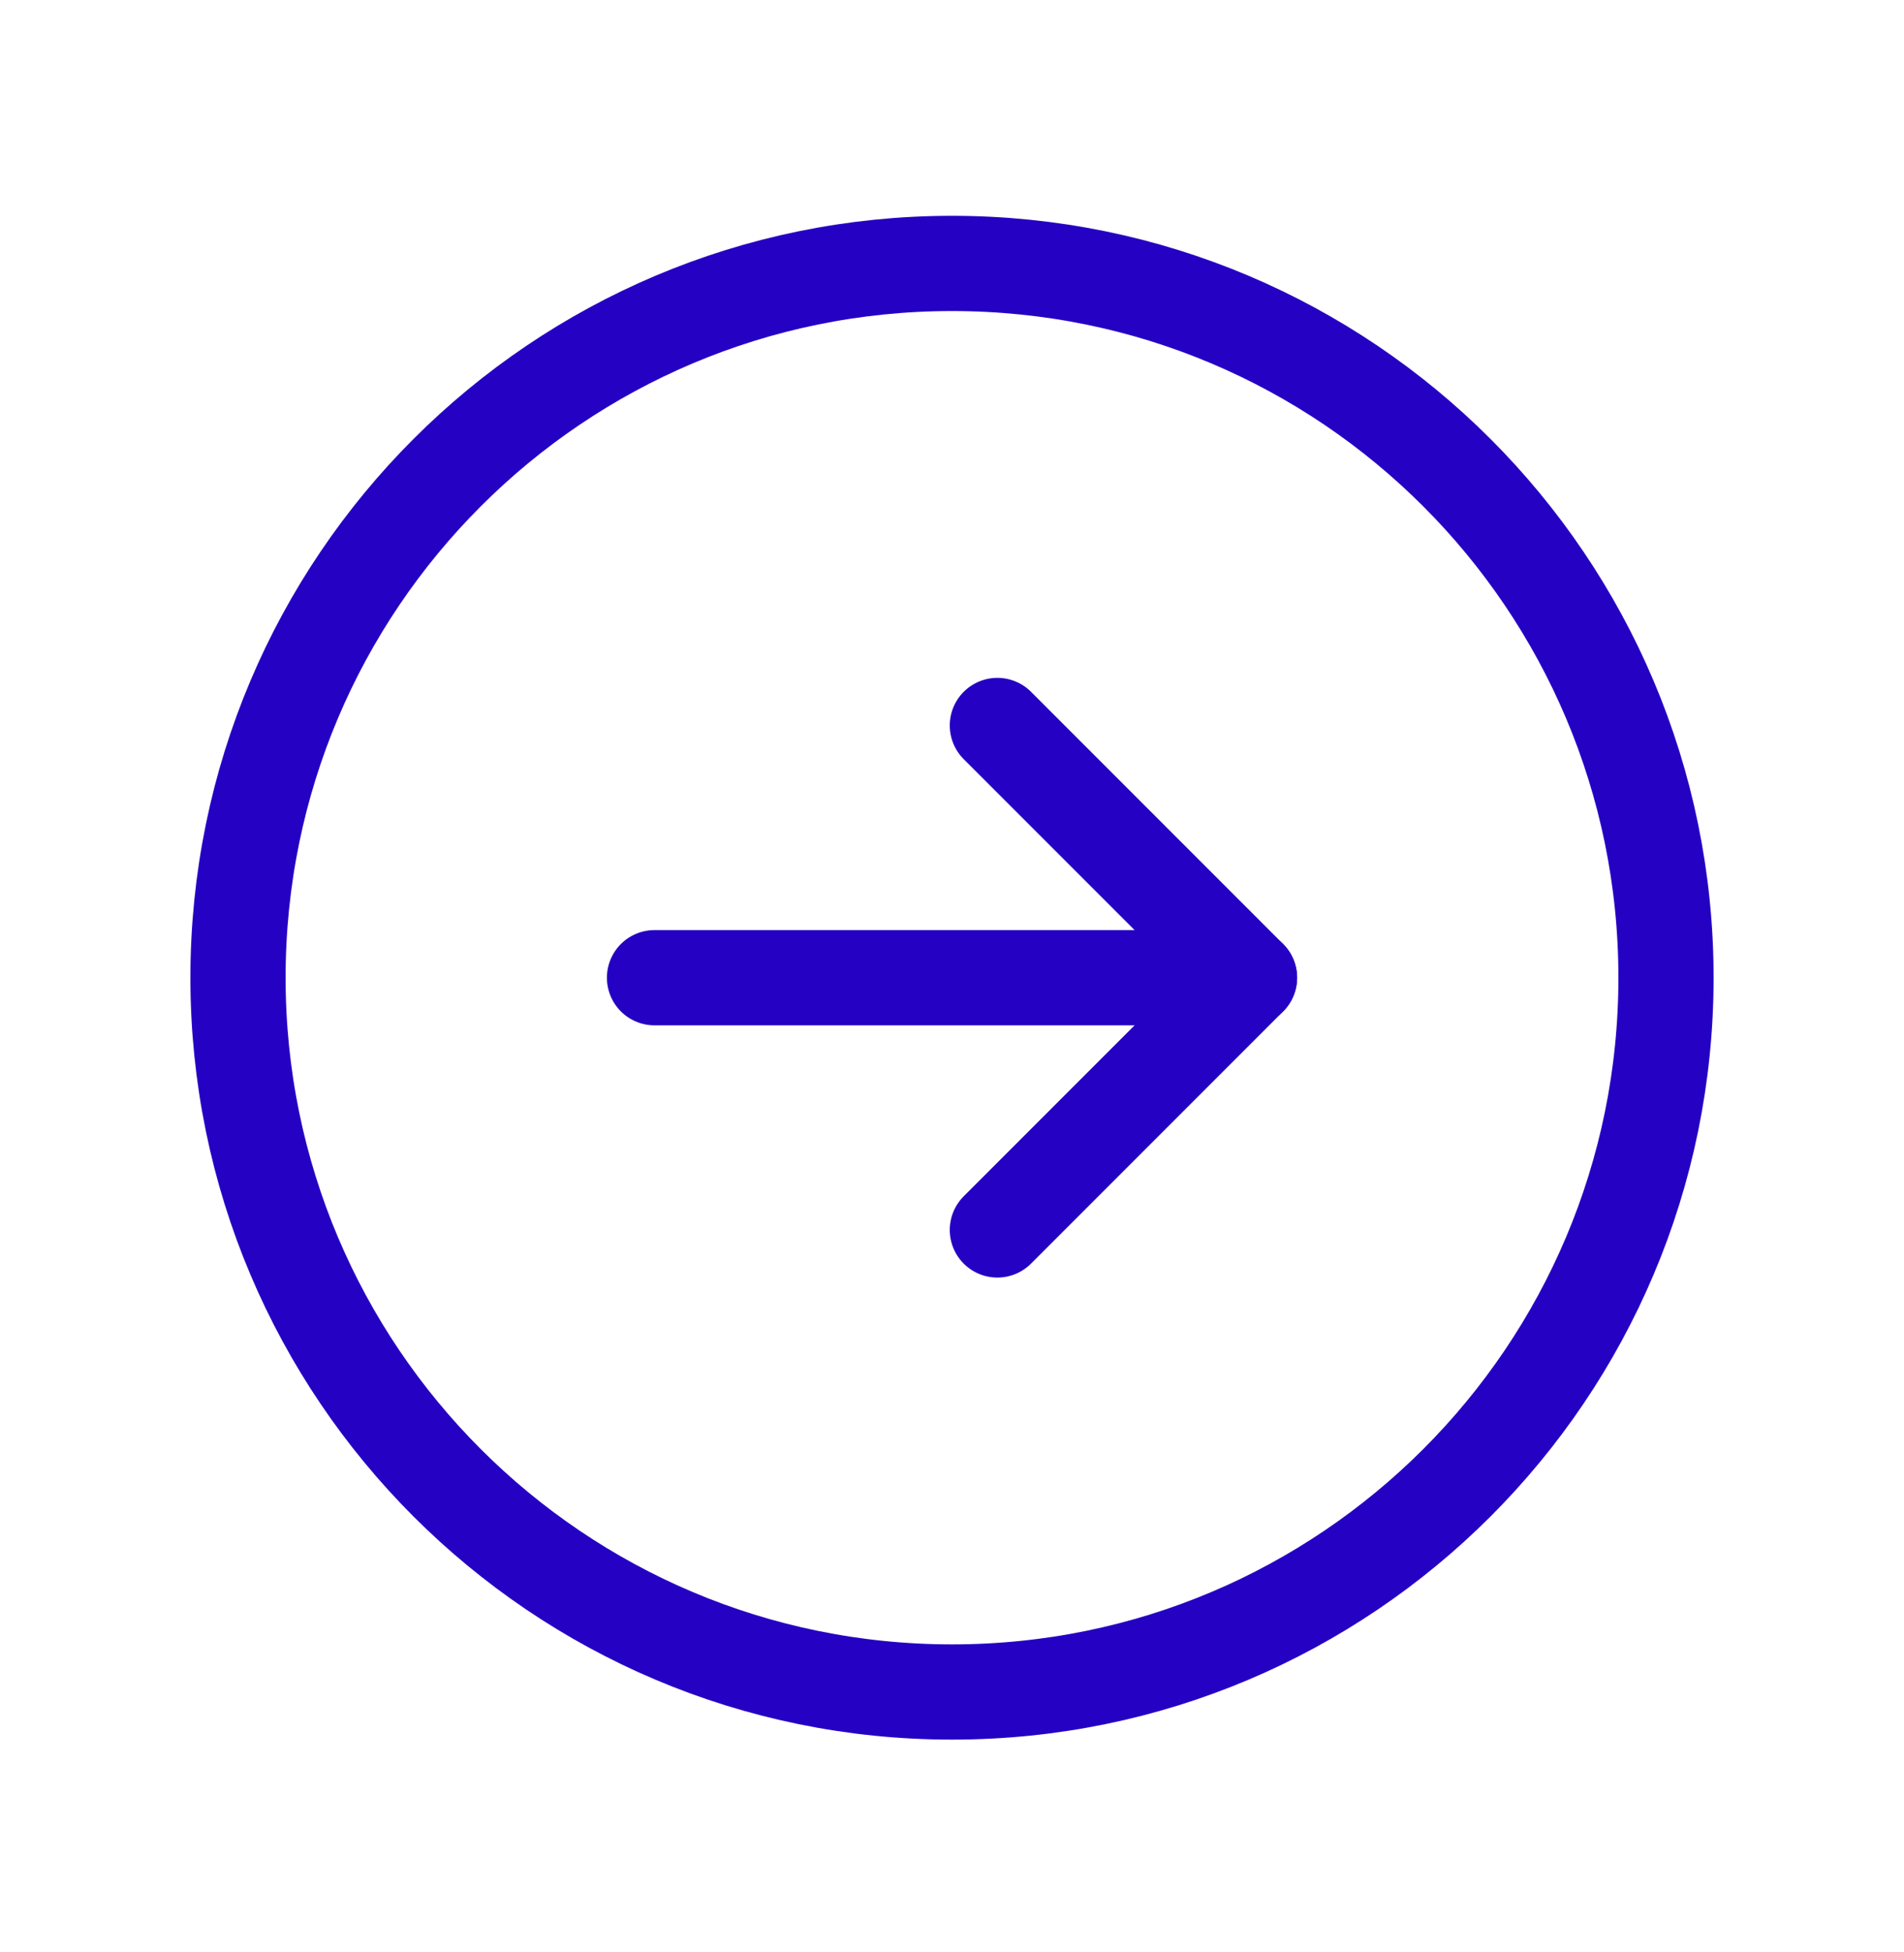
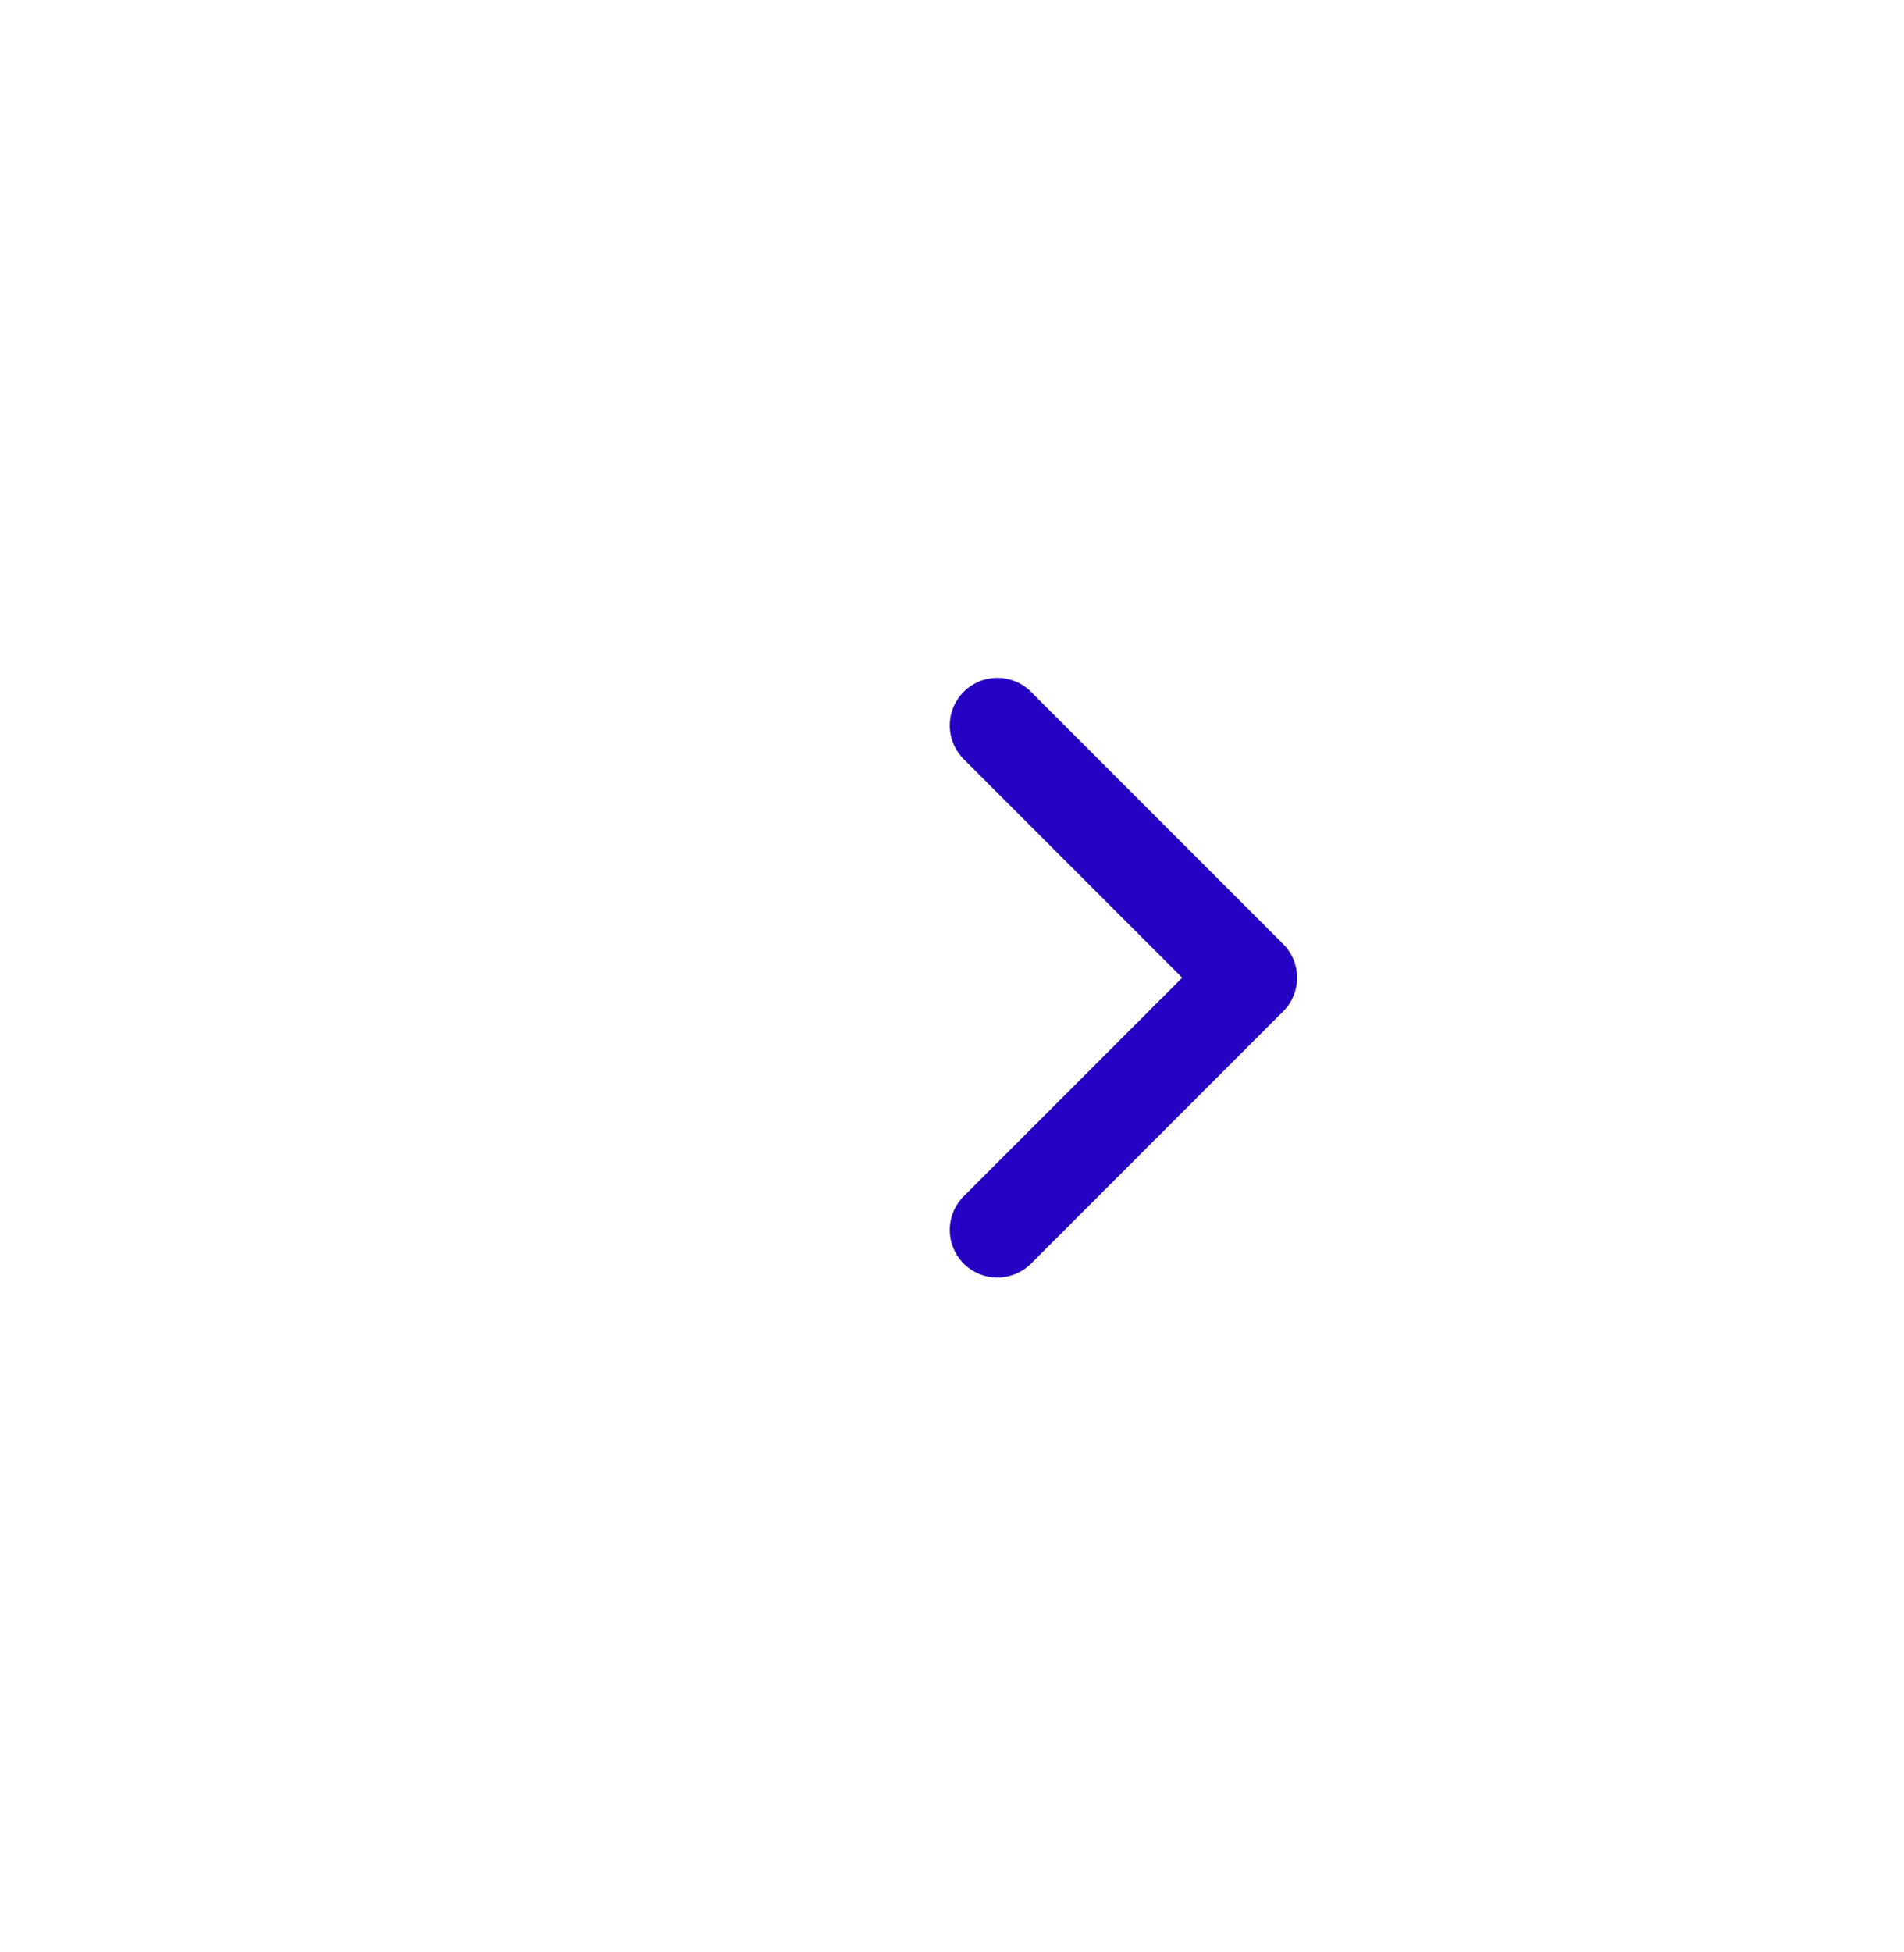
<svg xmlns="http://www.w3.org/2000/svg" width="40" height="41" viewBox="0 0 40 41" fill="none">
-   <path d="M20 35.532C28.284 35.532 35 28.817 35 20.532C35 12.248 28.284 5.532 20 5.532C11.716 5.532 5 12.248 5 20.532C5 28.817 11.716 35.532 20 35.532Z" stroke="#2501C3" stroke-width="2" stroke-miterlimit="10" />
  <path d="M20.953 25.829L26.25 20.532L20.953 15.235" stroke="#2501C3" stroke-width="2" stroke-linecap="round" stroke-linejoin="round" />
-   <path d="M13.75 20.532H26.25" stroke="#2501C3" stroke-width="2" stroke-linecap="round" stroke-linejoin="round" />
</svg>